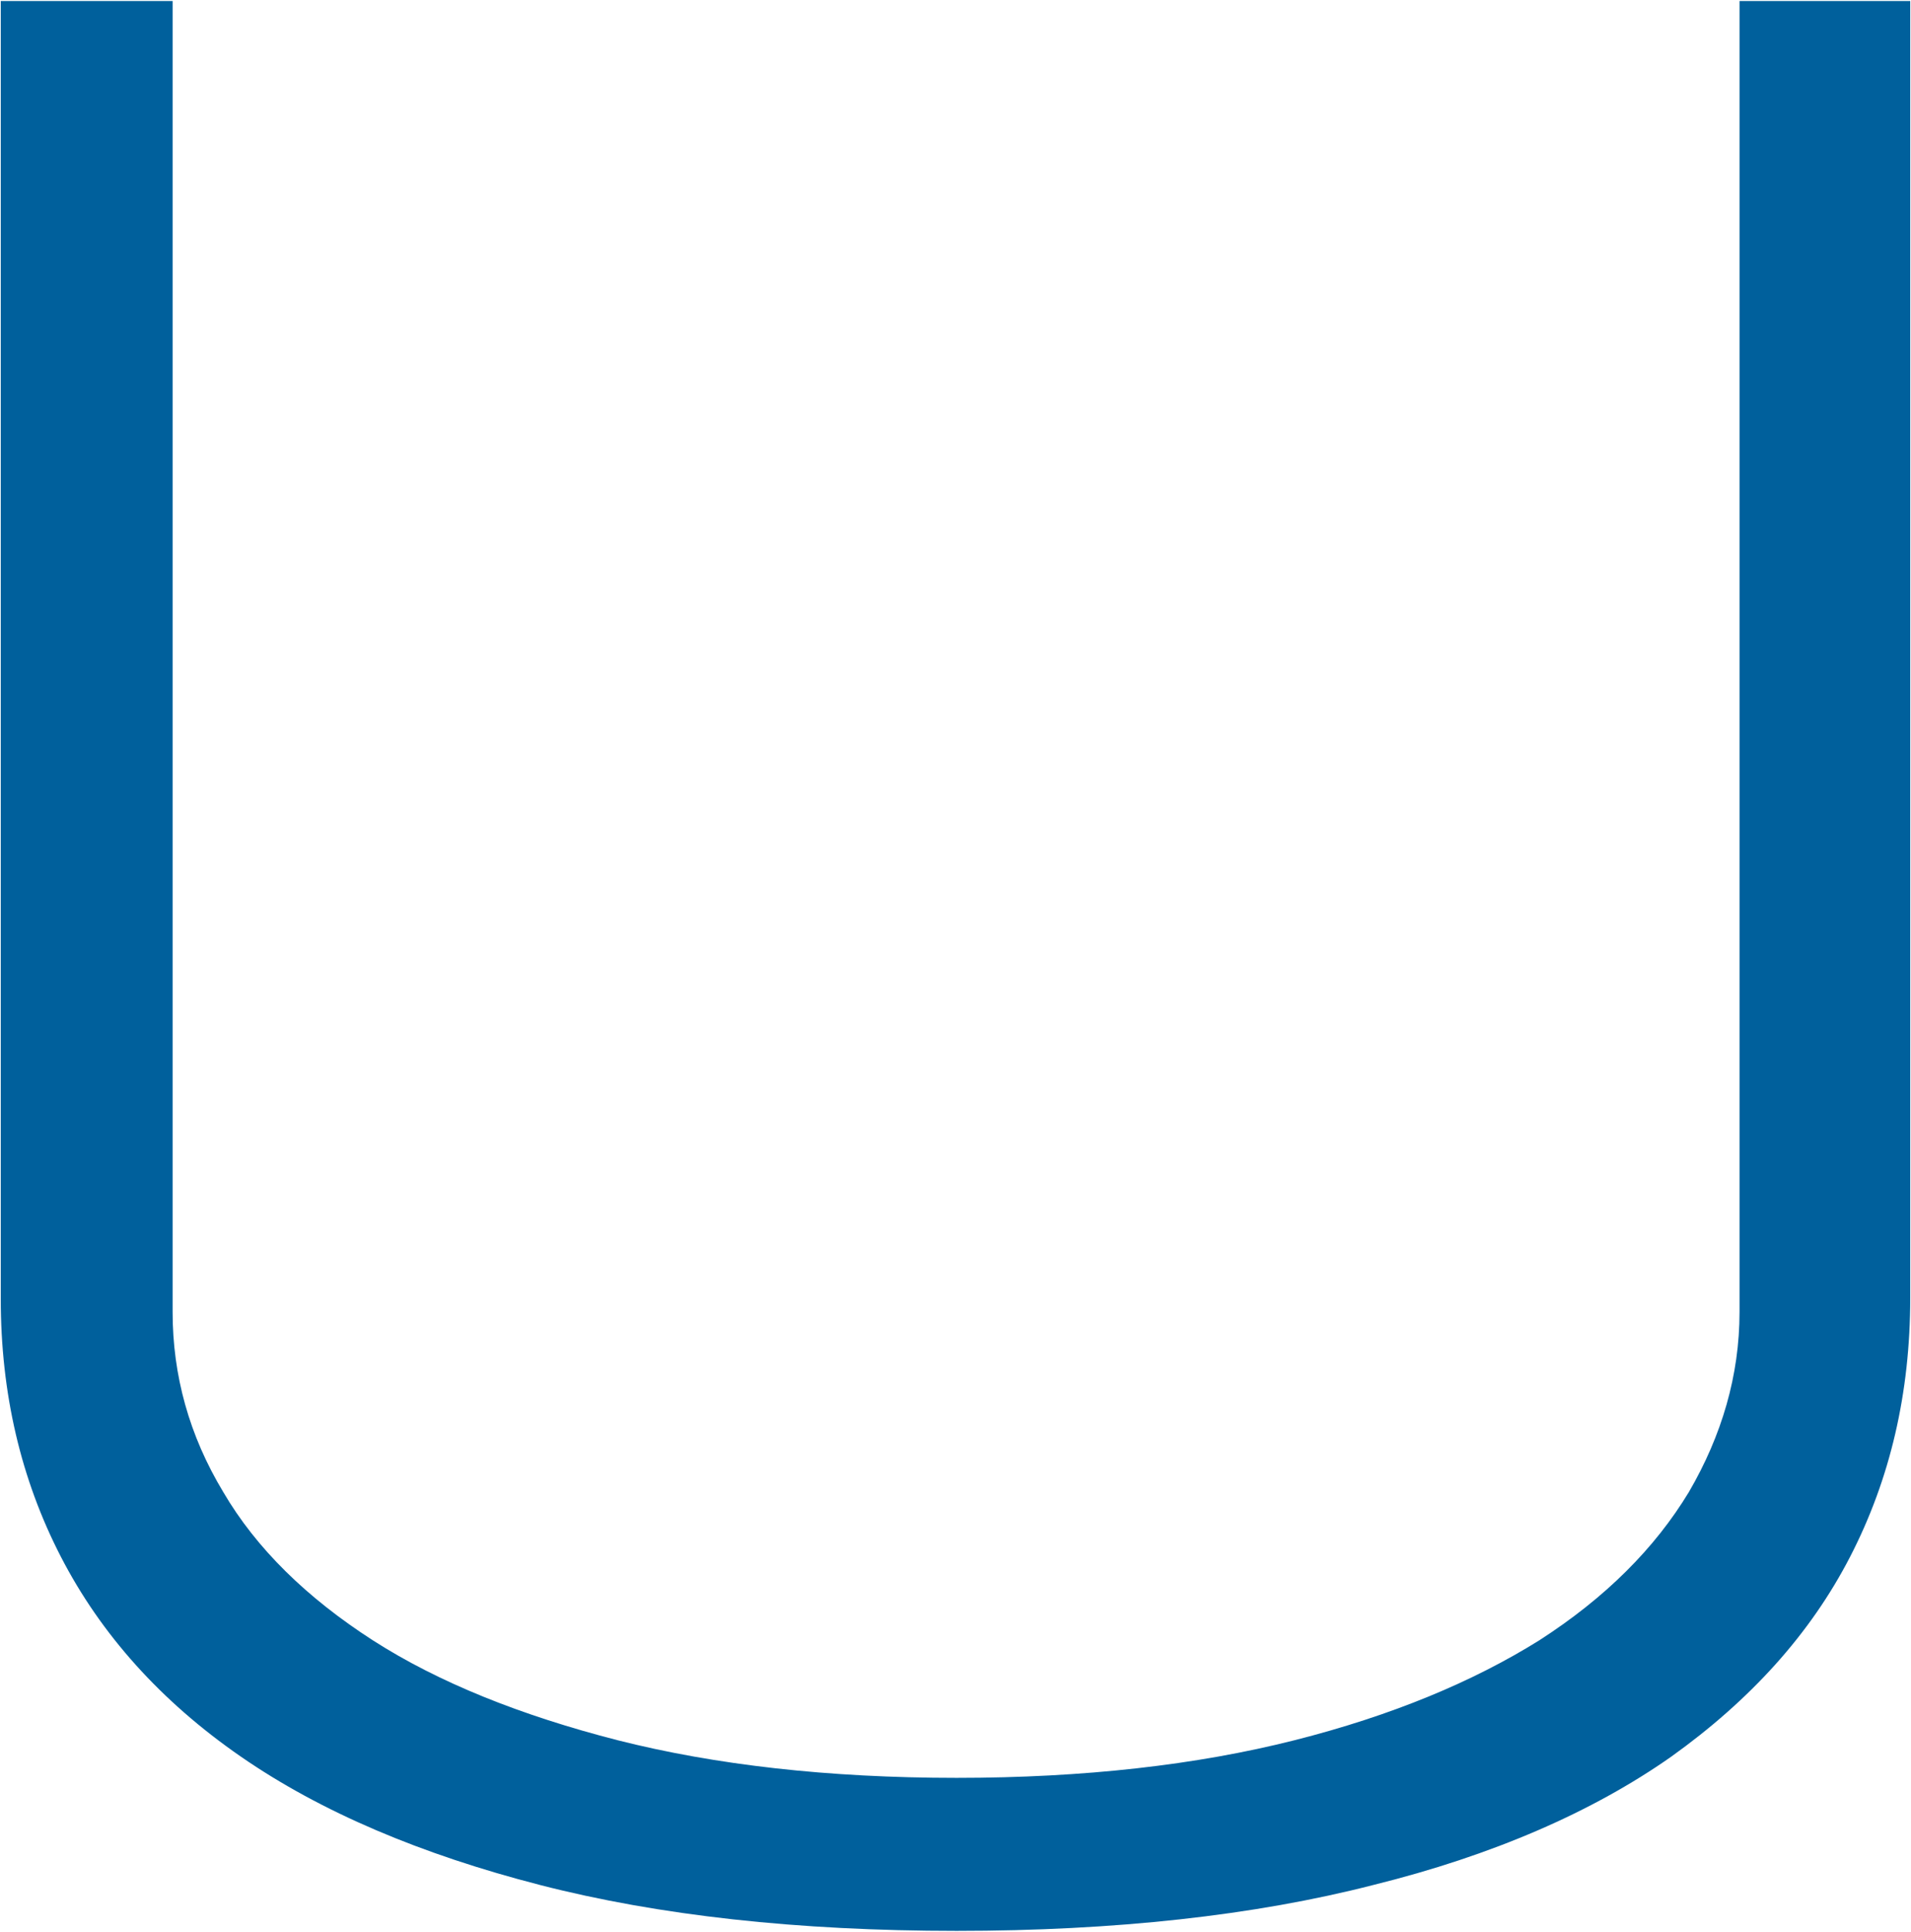
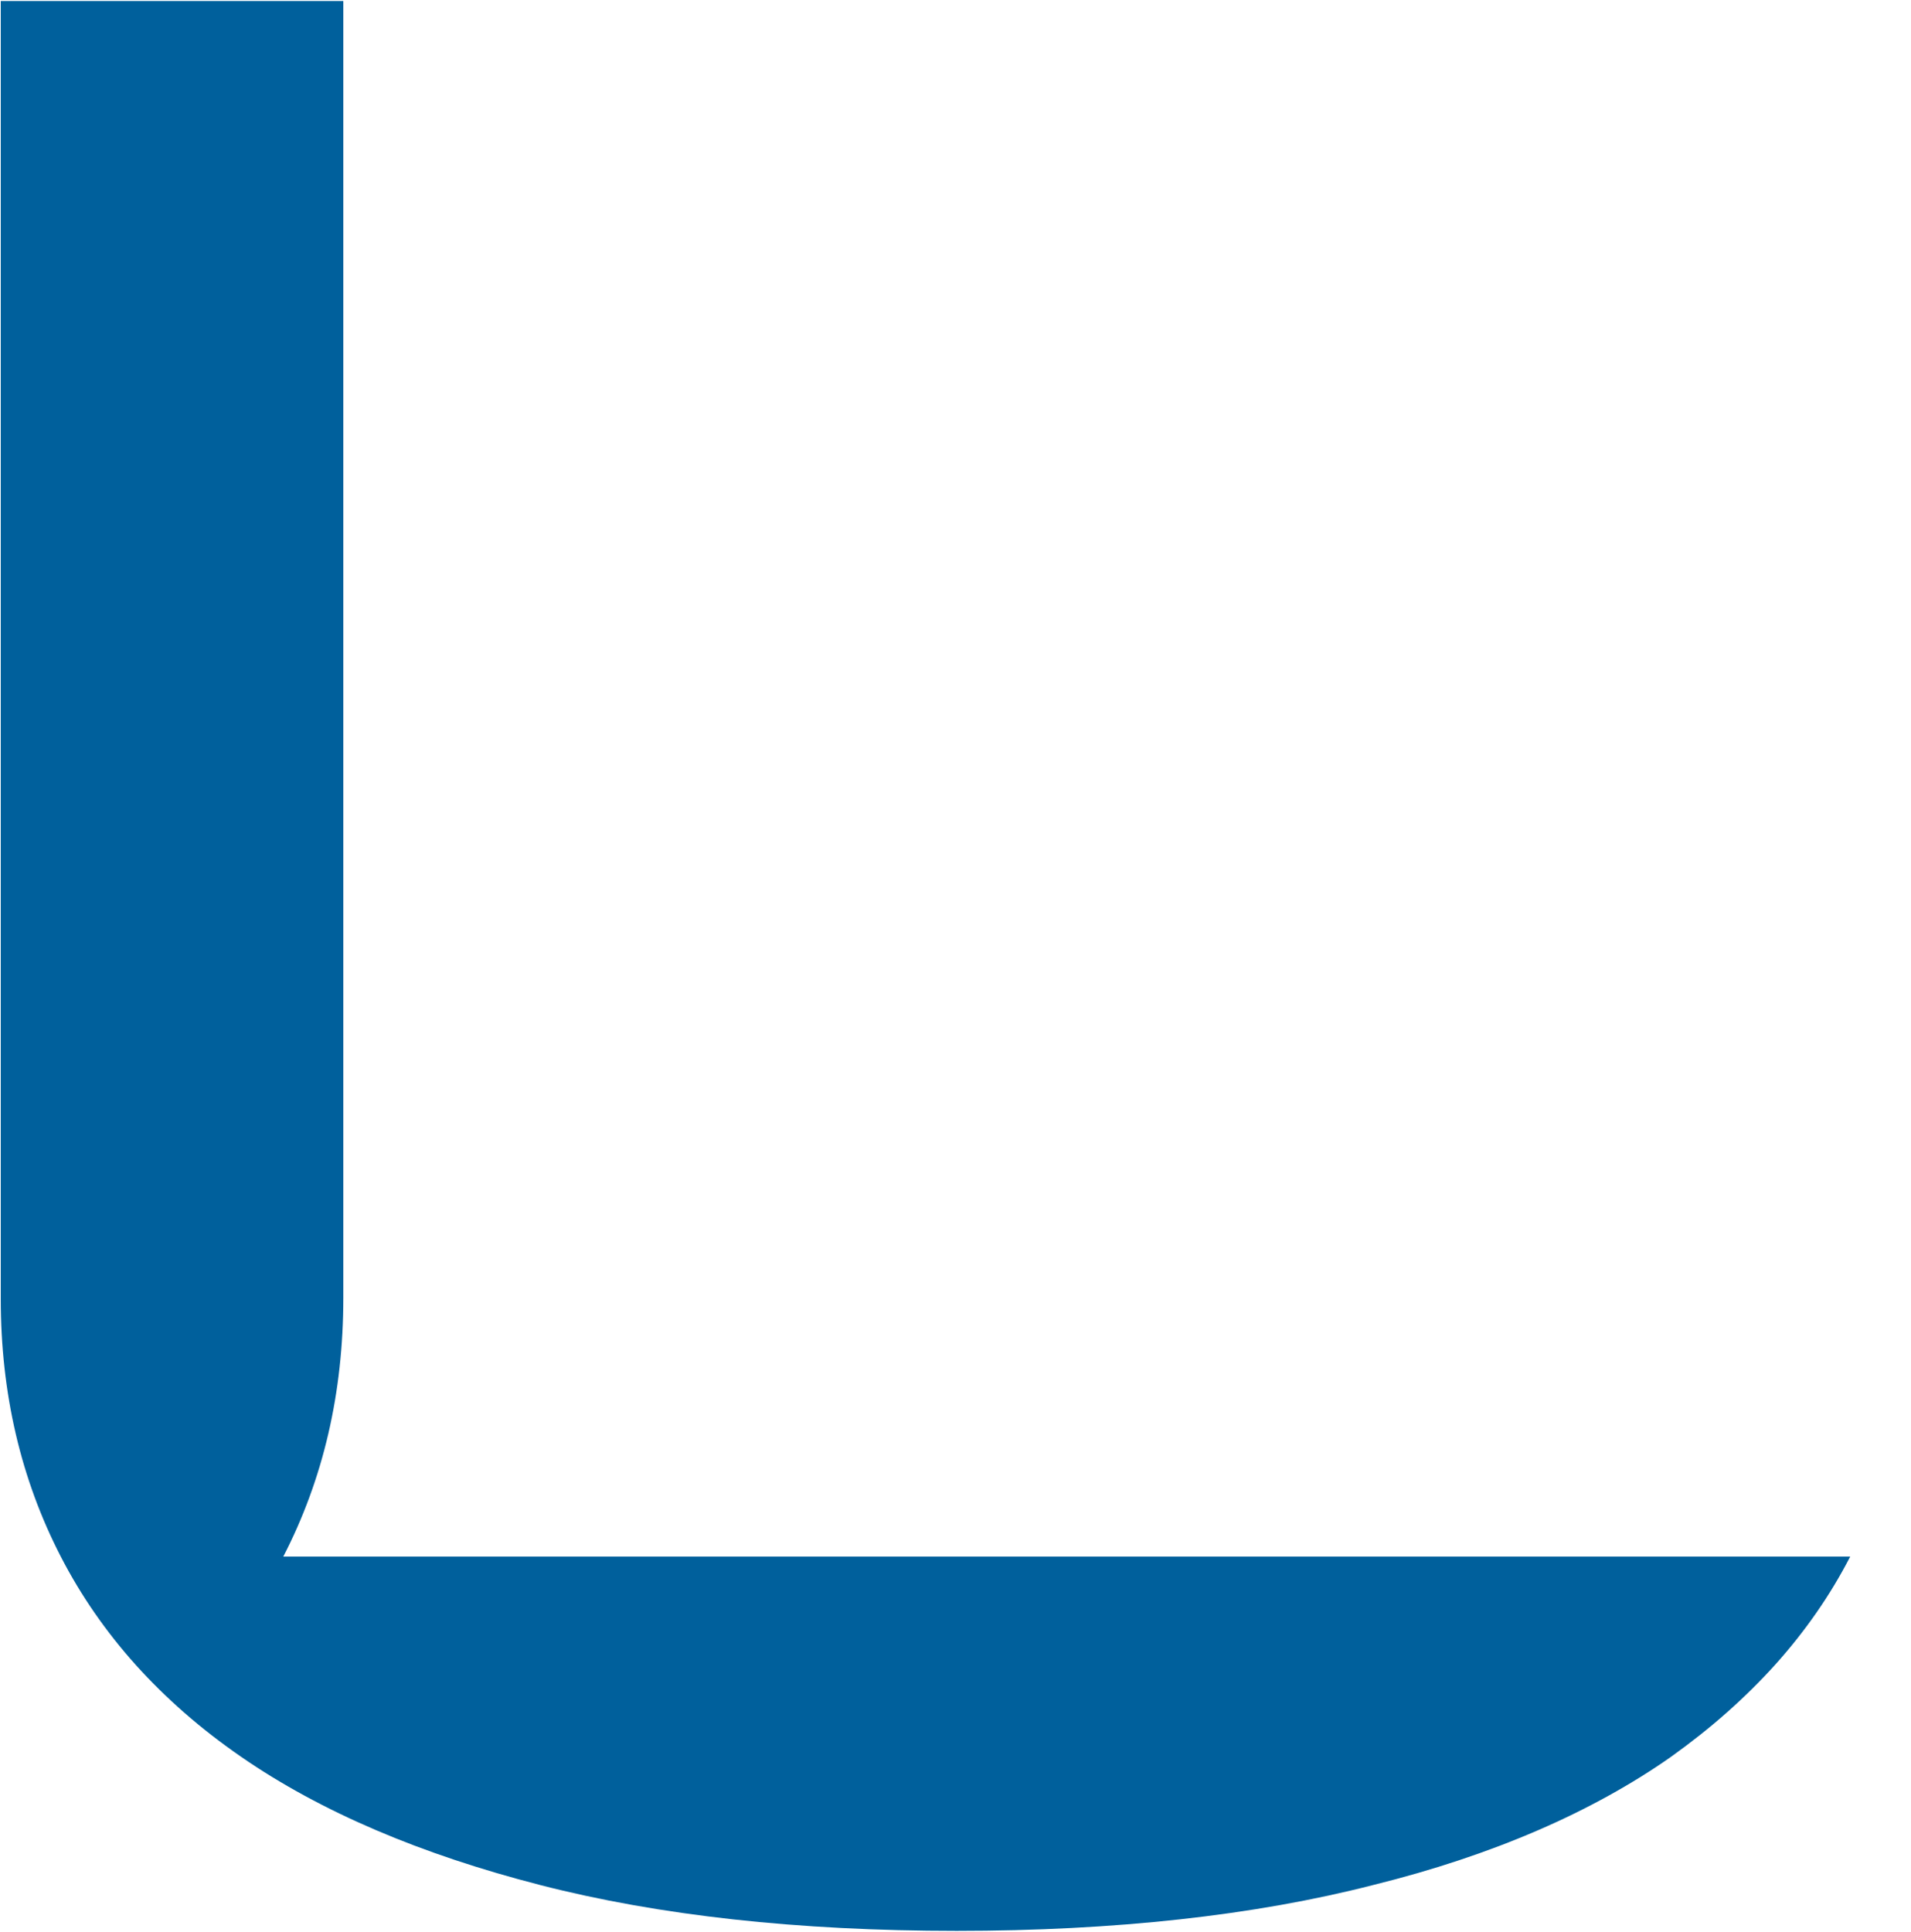
<svg xmlns="http://www.w3.org/2000/svg" version="1.2" viewBox="0 0 1499 1515" width="1499" height="1515">
  <title>Unity_Biotechnology_logo-svg</title>
  <style>
		.s0 { fill: #00609c } 
	</style>
-   <path id="Layer" class="s0" d="m1451.3 1220.8c-31.4 60.9-78.5 112.6-140.4 156.9-61.8 43.4-140.3 77.5-233.6 100.6-93.3 24-203.1 36-326.9 36q-187 0-326.9-36c-93.2-24-171.7-57.2-234.5-100.6-62.8-43.4-109.9-96-141.3-156.9q-47.1-91.3-47.1-202.1v-1017.9h134.8v1028.1c0 49.8 13 96.9 39.7 141.2 25.9 44.3 65.6 83 117.3 116.3 51.7 33.2 116.4 59 192.1 78.4 76.6 19.4 165.3 29.5 265.9 29.5 99.7 0 188.4-10.1 265-29.5 76.7-19.4 140.4-46.1 192.1-78.4 51.7-33.3 90.5-72 117.3-116.3 25.8-44.3 39.7-91.4 39.7-141.2v-1028.1h133.9v1017c0 74.7-15.7 142.1-47.1 203z" />
+   <path id="Layer" class="s0" d="m1451.3 1220.8c-31.4 60.9-78.5 112.6-140.4 156.9-61.8 43.4-140.3 77.5-233.6 100.6-93.3 24-203.1 36-326.9 36q-187 0-326.9-36c-93.2-24-171.7-57.2-234.5-100.6-62.8-43.4-109.9-96-141.3-156.9q-47.1-91.3-47.1-202.1v-1017.9h134.8v1028.1v-1028.1h133.9v1017c0 74.7-15.7 142.1-47.1 203z" />
</svg>